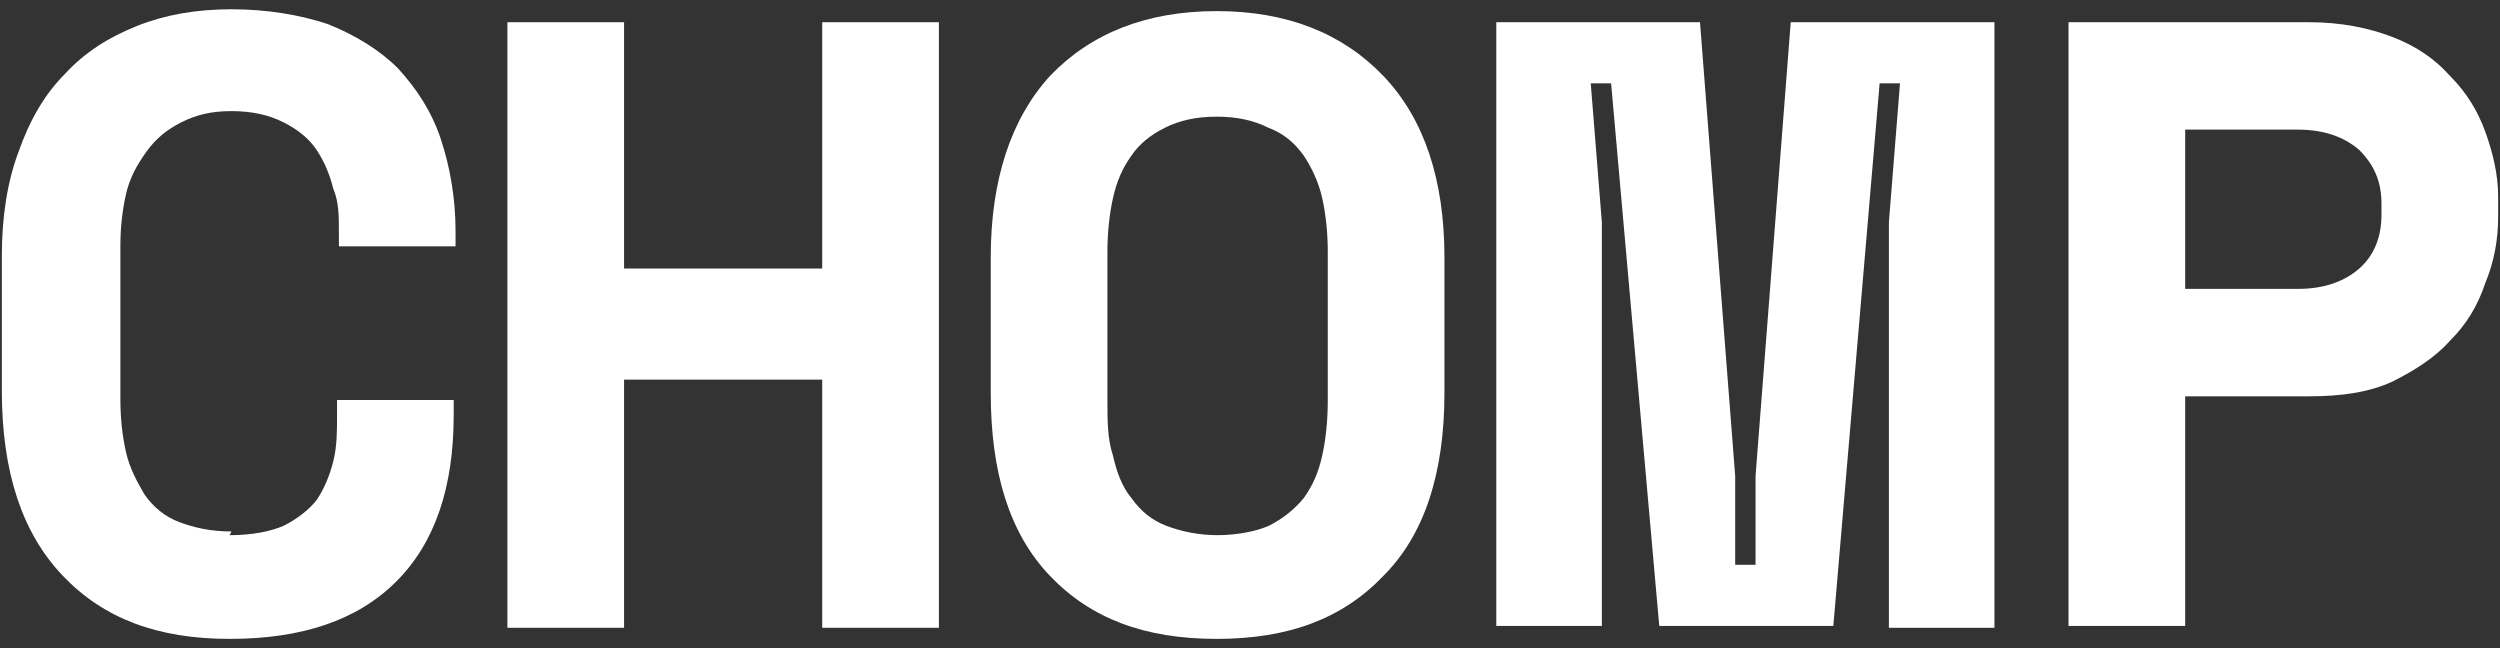
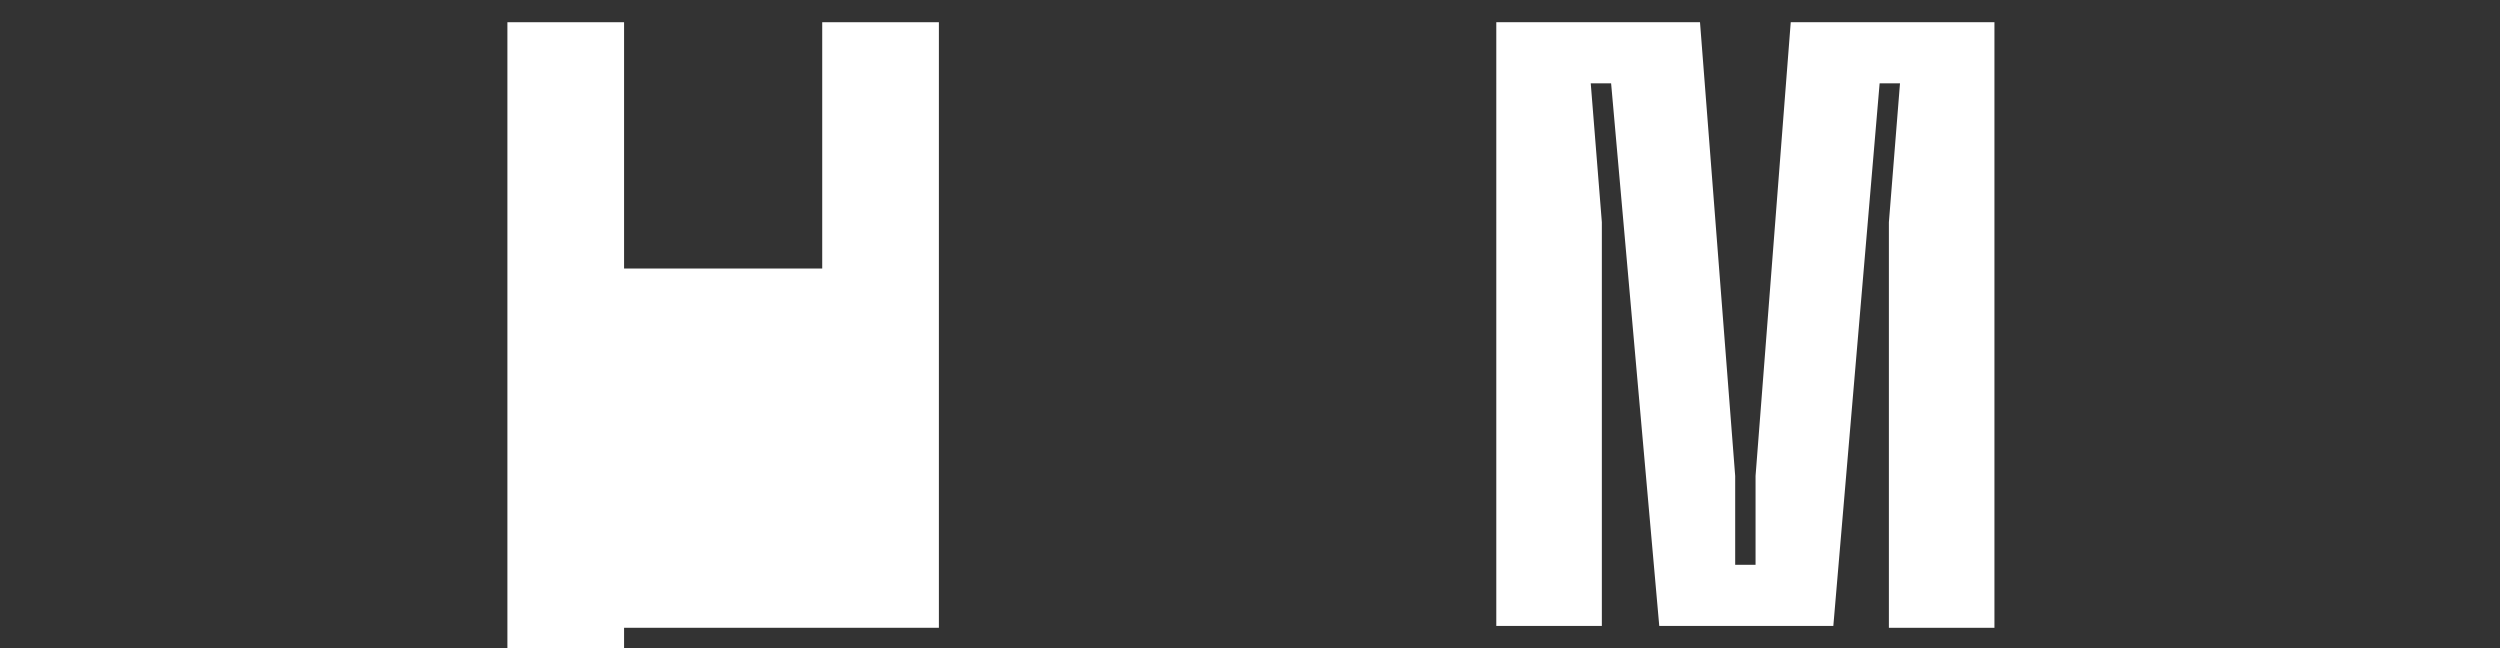
<svg xmlns="http://www.w3.org/2000/svg" version="1.1" viewBox="0 0 135 35">
  <rect x="0" y="0" width="135" height="35" fill="#333333" stroke="none" />
  <defs>
    <style>
      .cls-1 {
        fill: #fff;
      }
    </style>
  </defs>
  <g>
    <g id="svg1828513919_3781">
-       <path class="cls-1" d="M12.4,28.9c1.2,0,2.2-.2,2.9-.5.8-.4,1.4-.9,1.8-1.4.4-.6.7-1.3.9-2.1.2-.8.2-1.6.2-2.5v-.8h6.3v.8c0,3.9-1,6.9-3.1,9-2.1,2.1-5.1,3.1-9,3.1s-6.8-1.1-9-3.4C1.2,28.8.1,25.5.1,21.1v-7.3c0-2.1.3-4,.9-5.6.6-1.7,1.4-3.1,2.5-4.2,1.1-1.2,2.4-2,3.9-2.6,1.5-.6,3.2-.9,5.1-.9s3.7.3,5.2.8c1.5.6,2.8,1.4,3.8,2.4,1,1.1,1.8,2.3,2.3,3.8.5,1.5.8,3.2.8,5v.8h-6.3v-.8c0-.8,0-1.6-.3-2.3-.2-.8-.5-1.5-.9-2.1-.4-.6-1-1.1-1.8-1.5-.8-.4-1.7-.6-2.8-.6s-1.9.2-2.7.6c-.8.4-1.4.9-1.9,1.6-.5.7-.9,1.4-1.1,2.3-.2.9-.3,1.8-.3,2.8v8.2c0,1.1.1,2,.3,2.9.2.9.6,1.6,1,2.3.5.7,1.1,1.2,1.9,1.5.8.3,1.7.5,2.8.5Z" />
-       <path class="cls-1" d="M27.4,1.2h6.3v13.3h10.7V1.2h6.3v32.7h-6.3v-13.4h-10.7v13.4h-6.3V1.2Z" />
-       <path class="cls-1" d="M53.5,13.9c0-4.2,1.1-7.5,3.2-9.8,2.2-2.3,5.2-3.5,9-3.5s6.8,1.2,9,3.5c2.2,2.3,3.3,5.6,3.3,9.8v7.3c0,4.4-1.1,7.7-3.3,9.9-2.2,2.3-5.1,3.4-9,3.4s-6.8-1.1-9-3.4c-2.2-2.3-3.2-5.6-3.2-9.9v-7.3ZM65.7,28.9c1.1,0,2.1-.2,2.8-.5.8-.4,1.4-.9,1.9-1.5.5-.7.8-1.4,1-2.3.2-.9.3-1.9.3-3v-8c0-1-.1-2-.3-2.9-.2-.9-.6-1.7-1-2.3-.5-.7-1.1-1.2-1.9-1.5-.8-.4-1.7-.6-2.8-.6s-2,.2-2.8.6c-.8.4-1.4.9-1.8,1.5-.5.7-.8,1.4-1,2.3-.2.9-.3,1.9-.3,2.9v8c0,1.1,0,2.1.3,3,.2.9.5,1.7,1,2.3.5.7,1.1,1.2,1.9,1.5.8.3,1.7.5,2.8.5Z" />
+       <path class="cls-1" d="M27.4,1.2h6.3v13.3h10.7V1.2h6.3v32.7h-6.3h-10.7v13.4h-6.3V1.2Z" />
      <path class="cls-1" d="M80.8,1.2h11l1.9,24.5v4.8h1.1v-4.8l1.9-24.5h11v32.7h-5.7V12l.6-7.5h-1.1l-2.5,29.3h-9.4l-2.6-29.3h-1.1l.6,7.5v21.8h-5.7V1.2Z" />
-       <path class="cls-1" d="M118,21.5v12.3h-6.3V1.2h13c1.7,0,3.2.3,4.5.8,1.3.5,2.3,1.2,3.1,2.1.9.9,1.5,1.9,1.9,3,.4,1.1.7,2.3.7,3.5v1.1c0,1.2-.2,2.4-.7,3.6-.4,1.2-1,2.2-1.9,3.1-.8.9-1.9,1.6-3.1,2.2-1.3.6-2.8.8-4.5.8h-6.7ZM118,15.6h6.1c1.4,0,2.5-.4,3.3-1.1.8-.7,1.2-1.7,1.2-2.9v-.6c0-1.2-.4-2.1-1.2-2.9-.8-.7-1.9-1.1-3.3-1.1h-6.1v8.6Z" />
    </g>
  </g>
</svg>